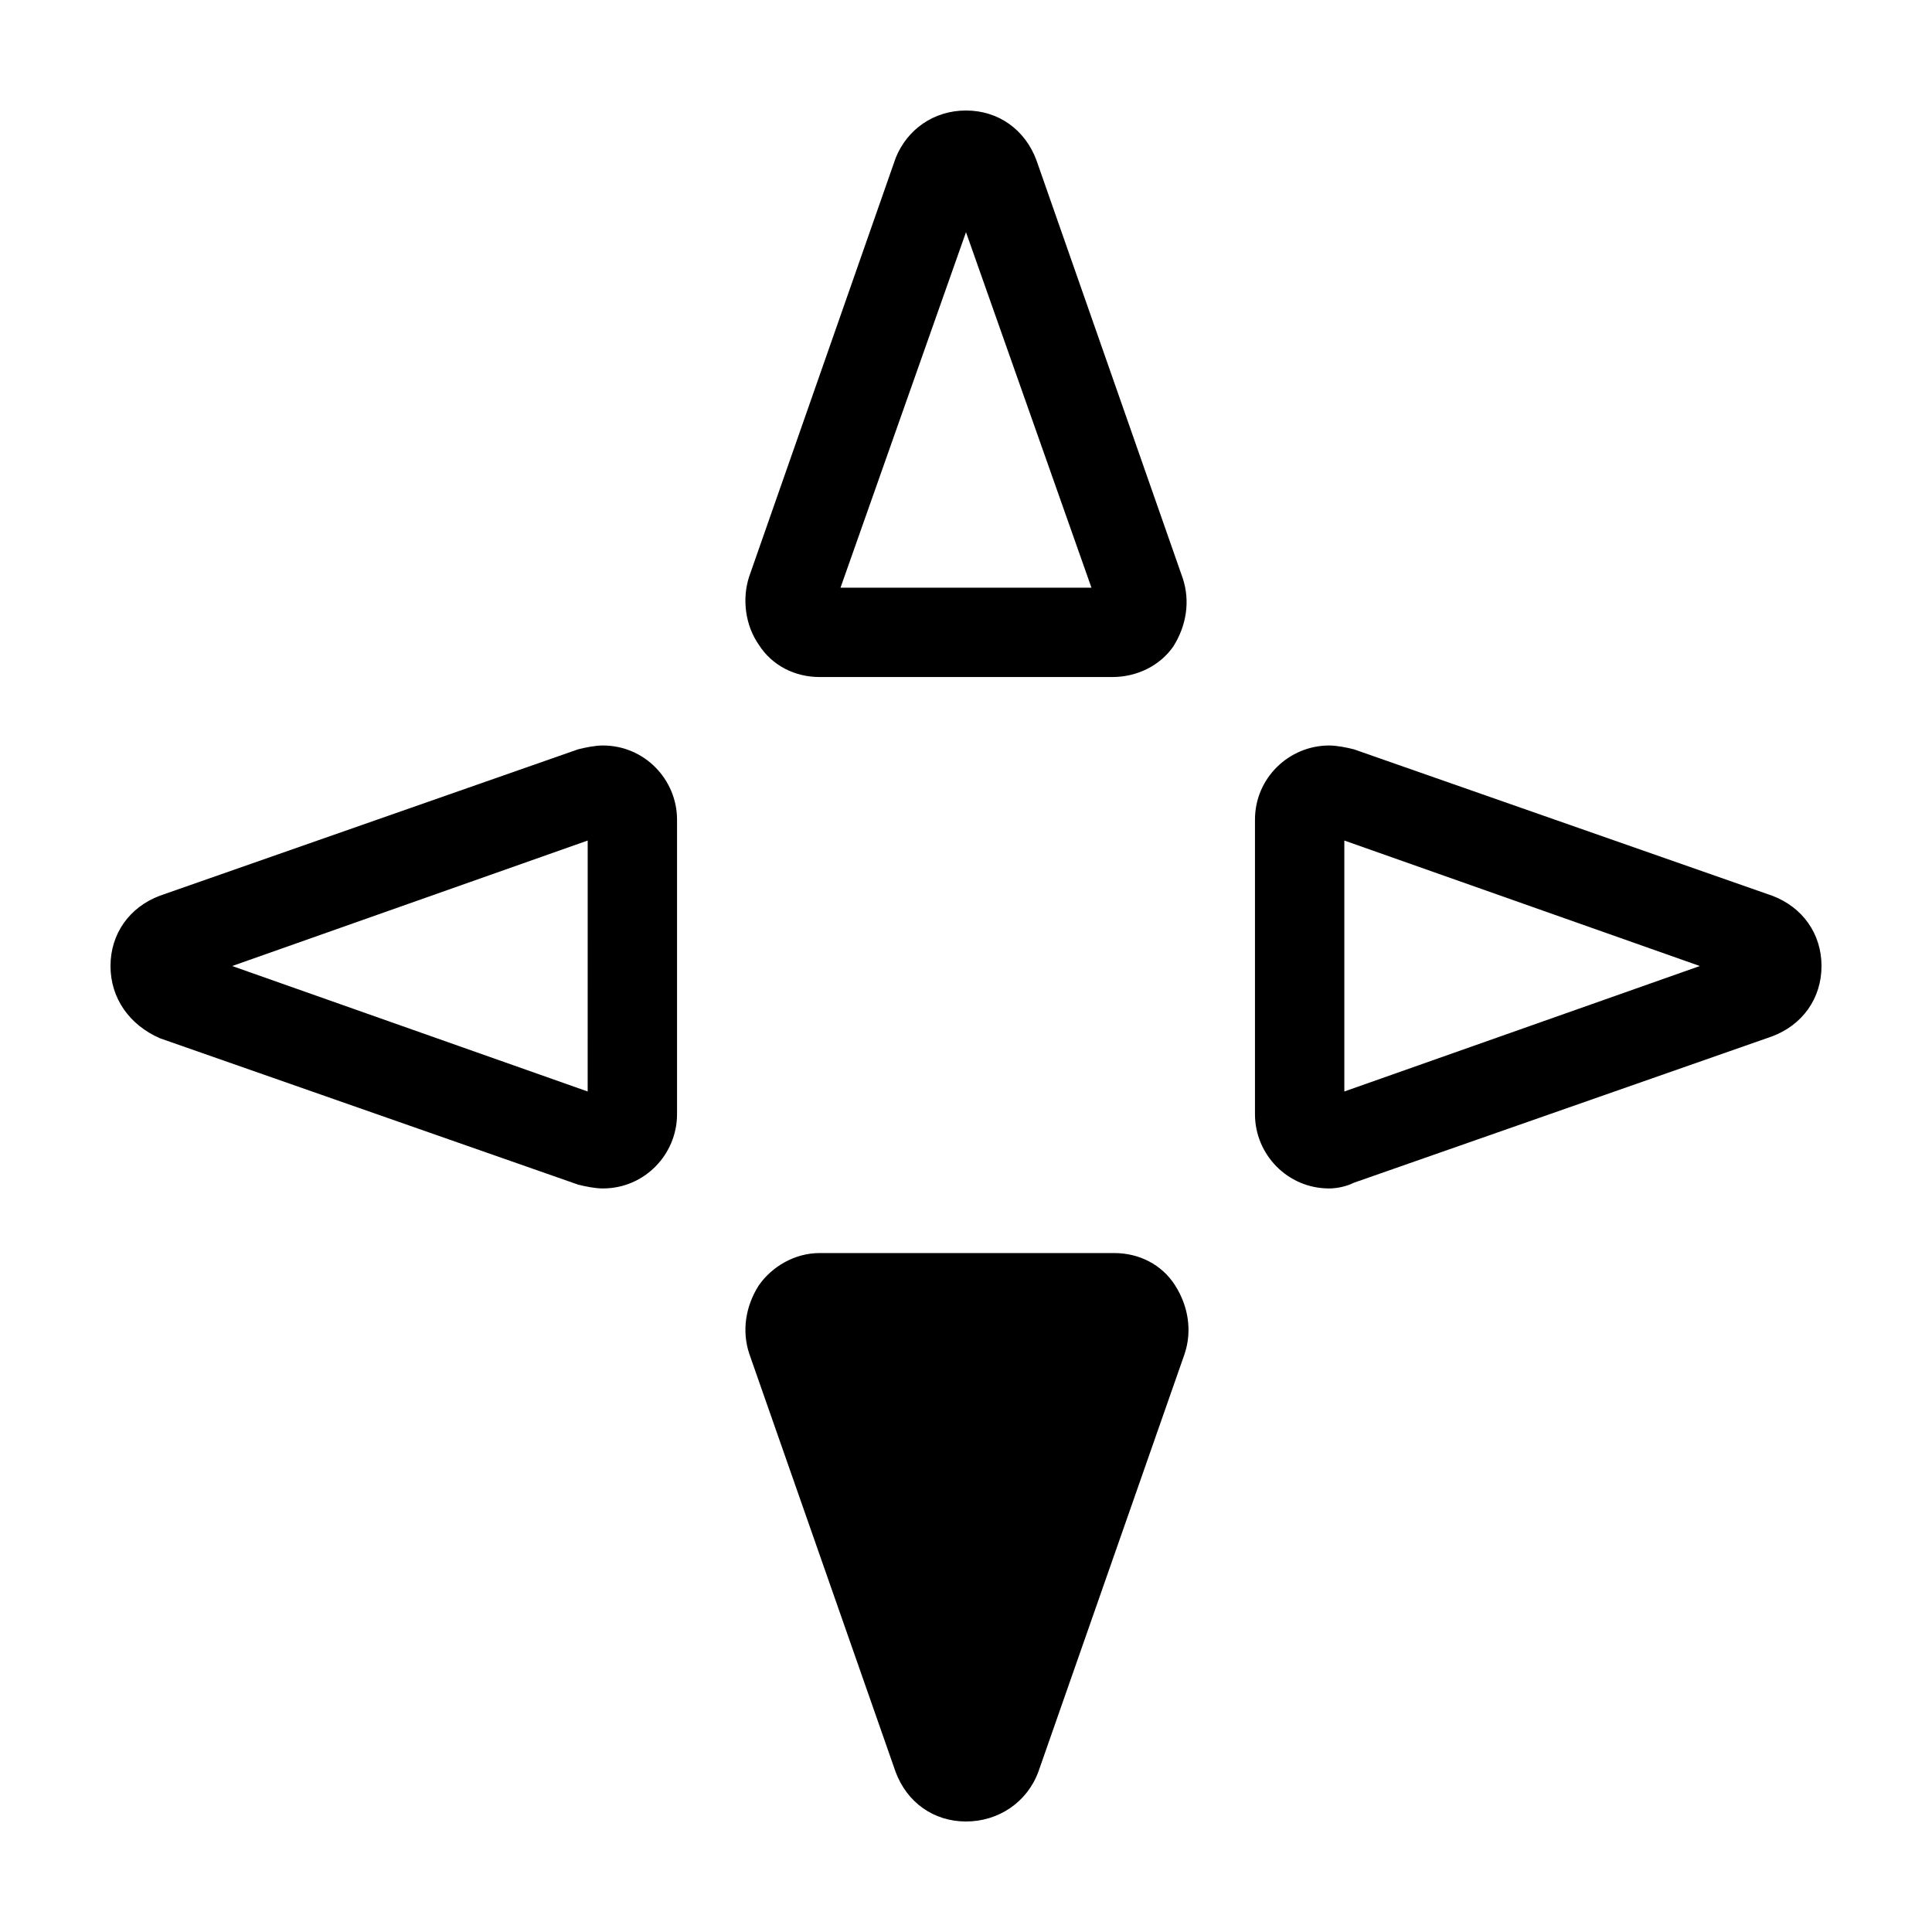
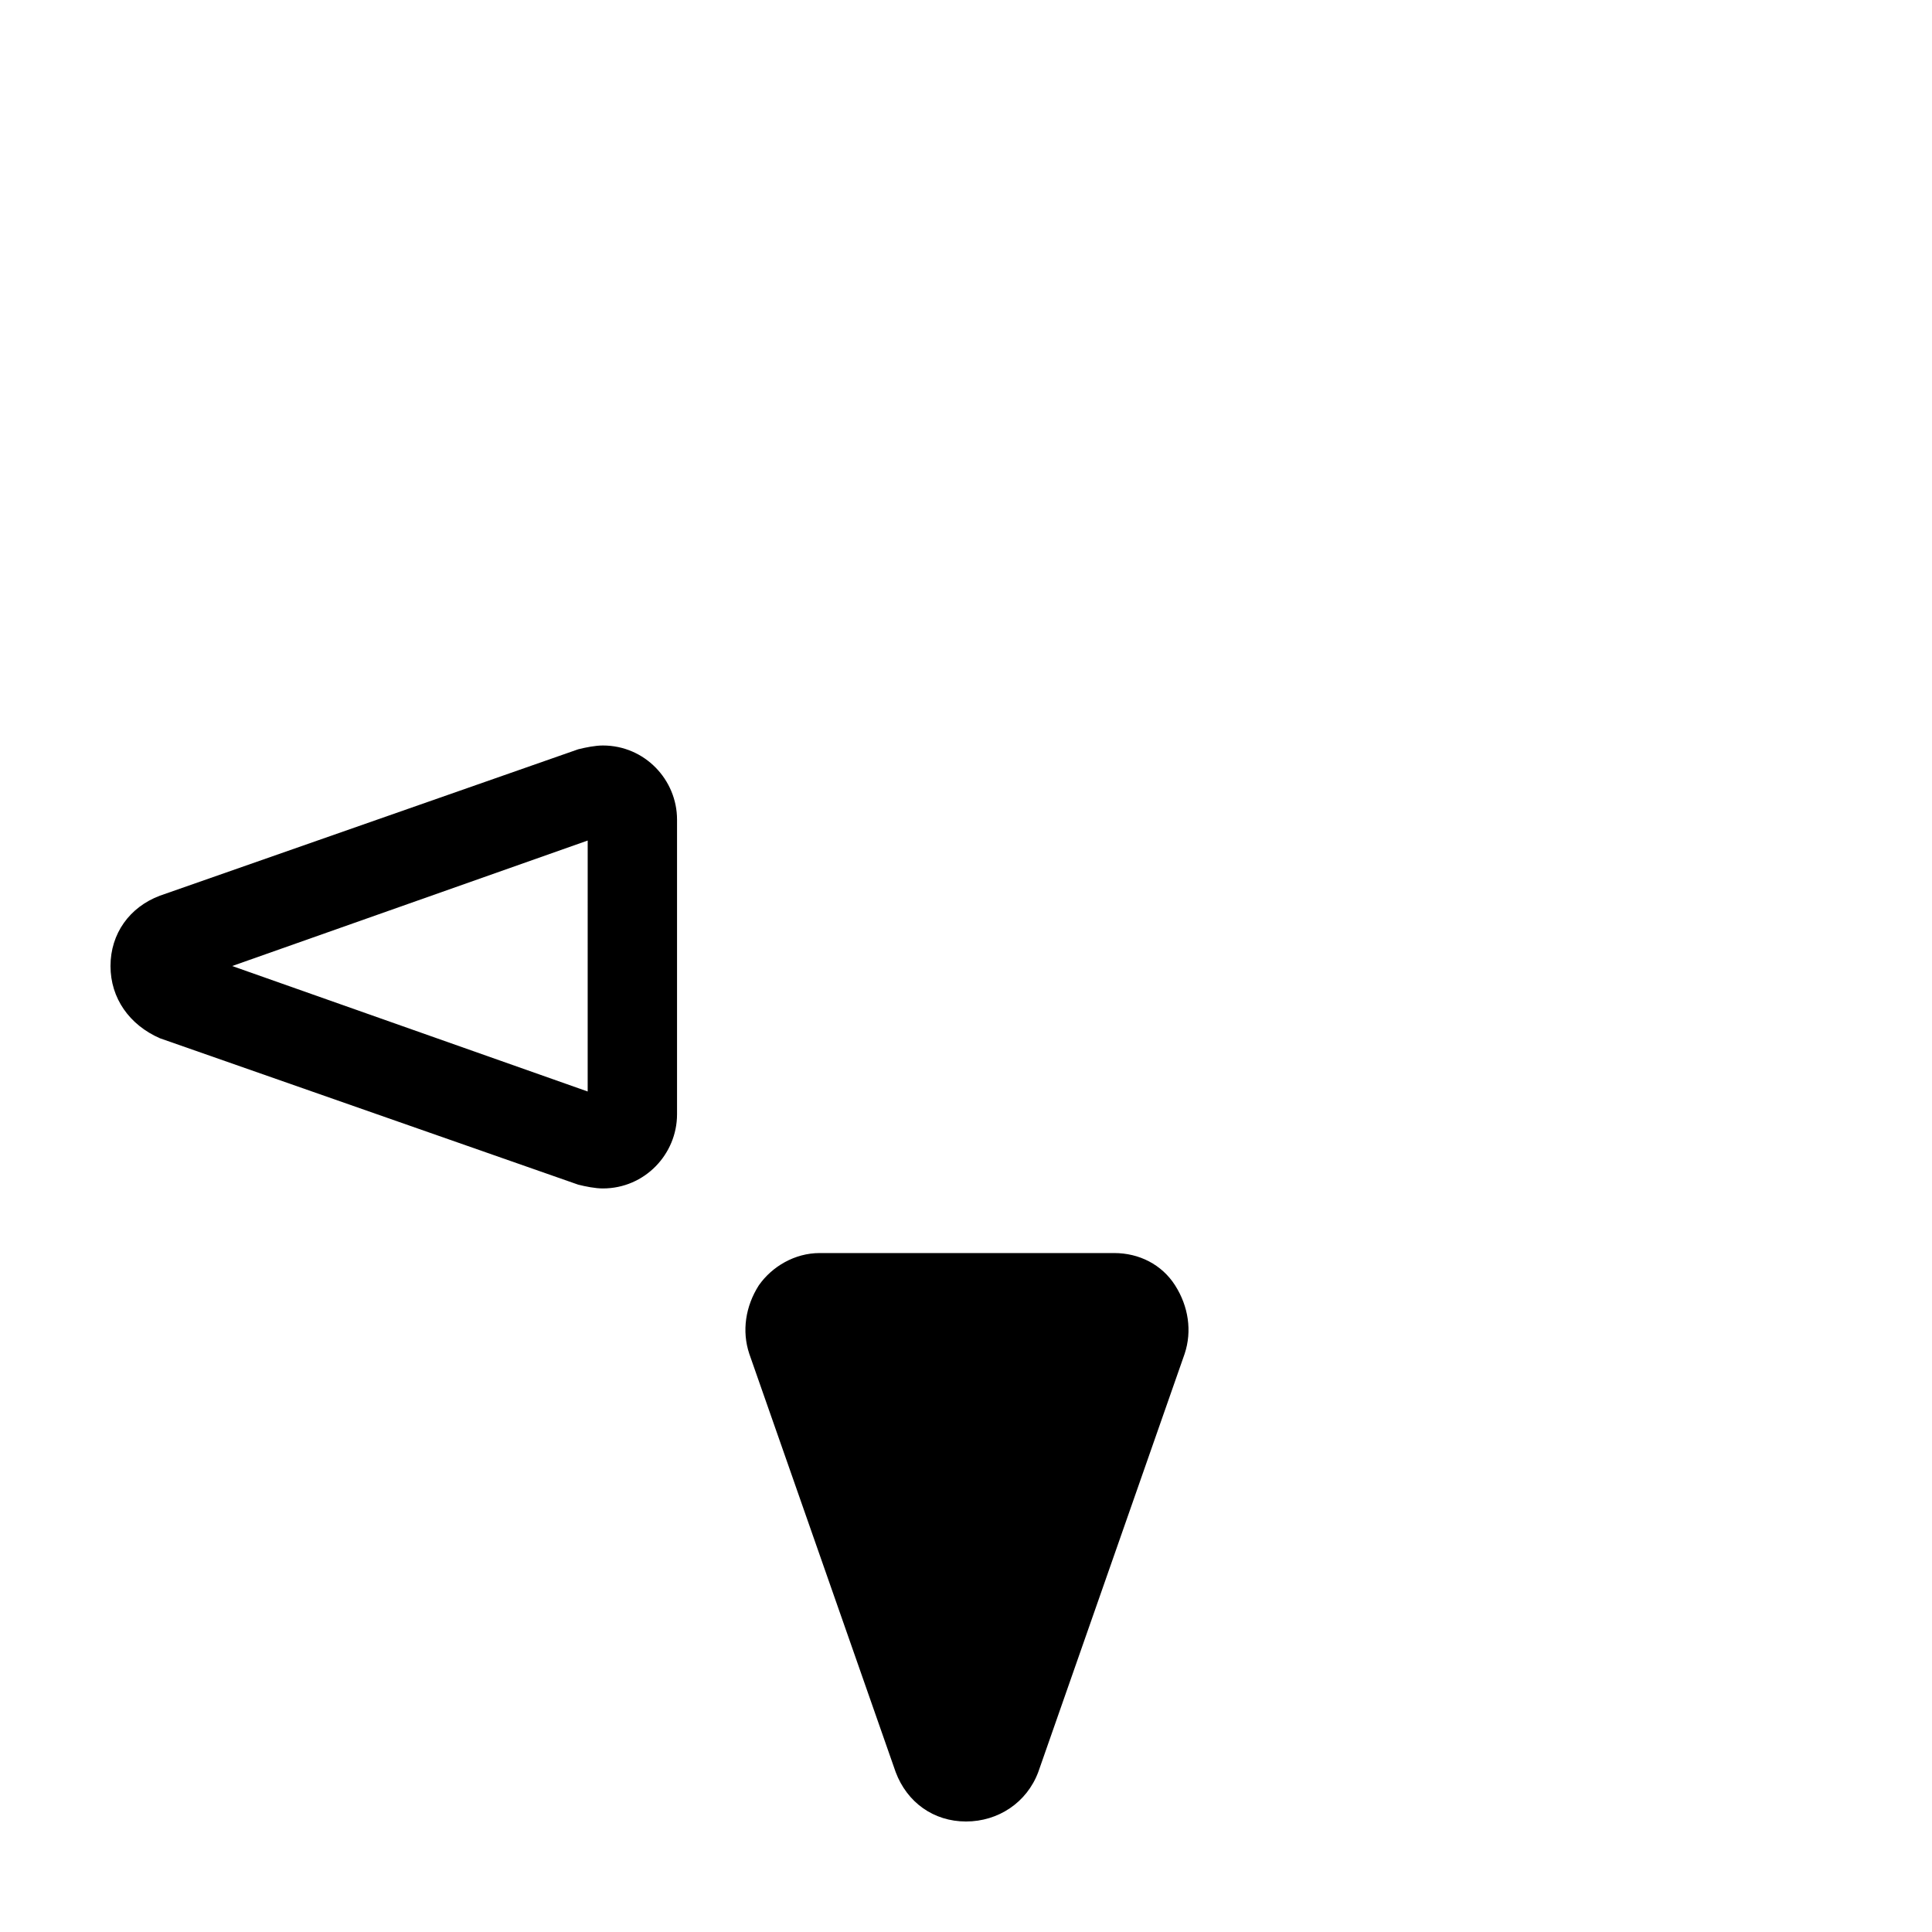
<svg xmlns="http://www.w3.org/2000/svg" fill="#000000" width="800px" height="800px" version="1.1" viewBox="144 144 512 512">
  <g>
    <path d="m303.77 458.95c-2.016 0-4.535-0.504-6.551-1.008l-110.84-38.793c-8.055-3.527-13.094-10.582-13.094-19.145 0-8.566 5.039-15.617 13.098-18.641l110.84-38.793c2.016-0.504 4.535-1.008 6.551-1.008 11.082 0 19.648 9.07 19.648 19.648v78.09c-0.004 10.578-8.566 19.648-19.652 19.648zm-98.242-58.945 94.211 33.25 0.004-66.504z" />
-     <path d="m496.23 458.95c-11.082 0-19.648-9.07-19.648-19.648v-78.09c0-11.082 9.07-19.648 19.648-19.648 2.016 0 4.535 0.504 6.551 1.008l110.84 38.793c8.062 3.023 13.098 10.078 13.098 18.641 0 8.566-5.039 15.617-13.098 18.641l-110.84 38.793c-2.016 1.008-4.535 1.512-6.551 1.512zm4.031-92.199v66.504l94.211-33.25z" />
    <path d="m457.94 502.78-38.793 110.84c-3.023 8.059-10.582 13.094-19.145 13.094-8.566 0-15.617-5.039-18.641-13.098l-38.793-110.84c-2.016-6.047-1.008-12.594 2.519-18.137 3.527-5.039 9.574-8.566 16.121-8.566h78.09c6.551 0 12.594 3.023 16.121 8.566 3.527 5.543 4.535 12.094 2.519 18.141z" />
-     <path d="m438.79 323.42h-77.586c-6.551 0-12.594-3.023-16.121-8.566-3.527-5.039-4.535-12.09-2.519-18.137l38.793-110.84c3.019-7.551 10.074-12.59 18.641-12.59s15.617 5.039 18.641 13.098l38.793 110.84c2.016 6.047 1.008 12.594-2.519 18.137-3.527 5.039-9.574 8.059-16.121 8.059zm-72.047-23.676h66.504l-33.25-94.215z" />
  </g>
</svg>